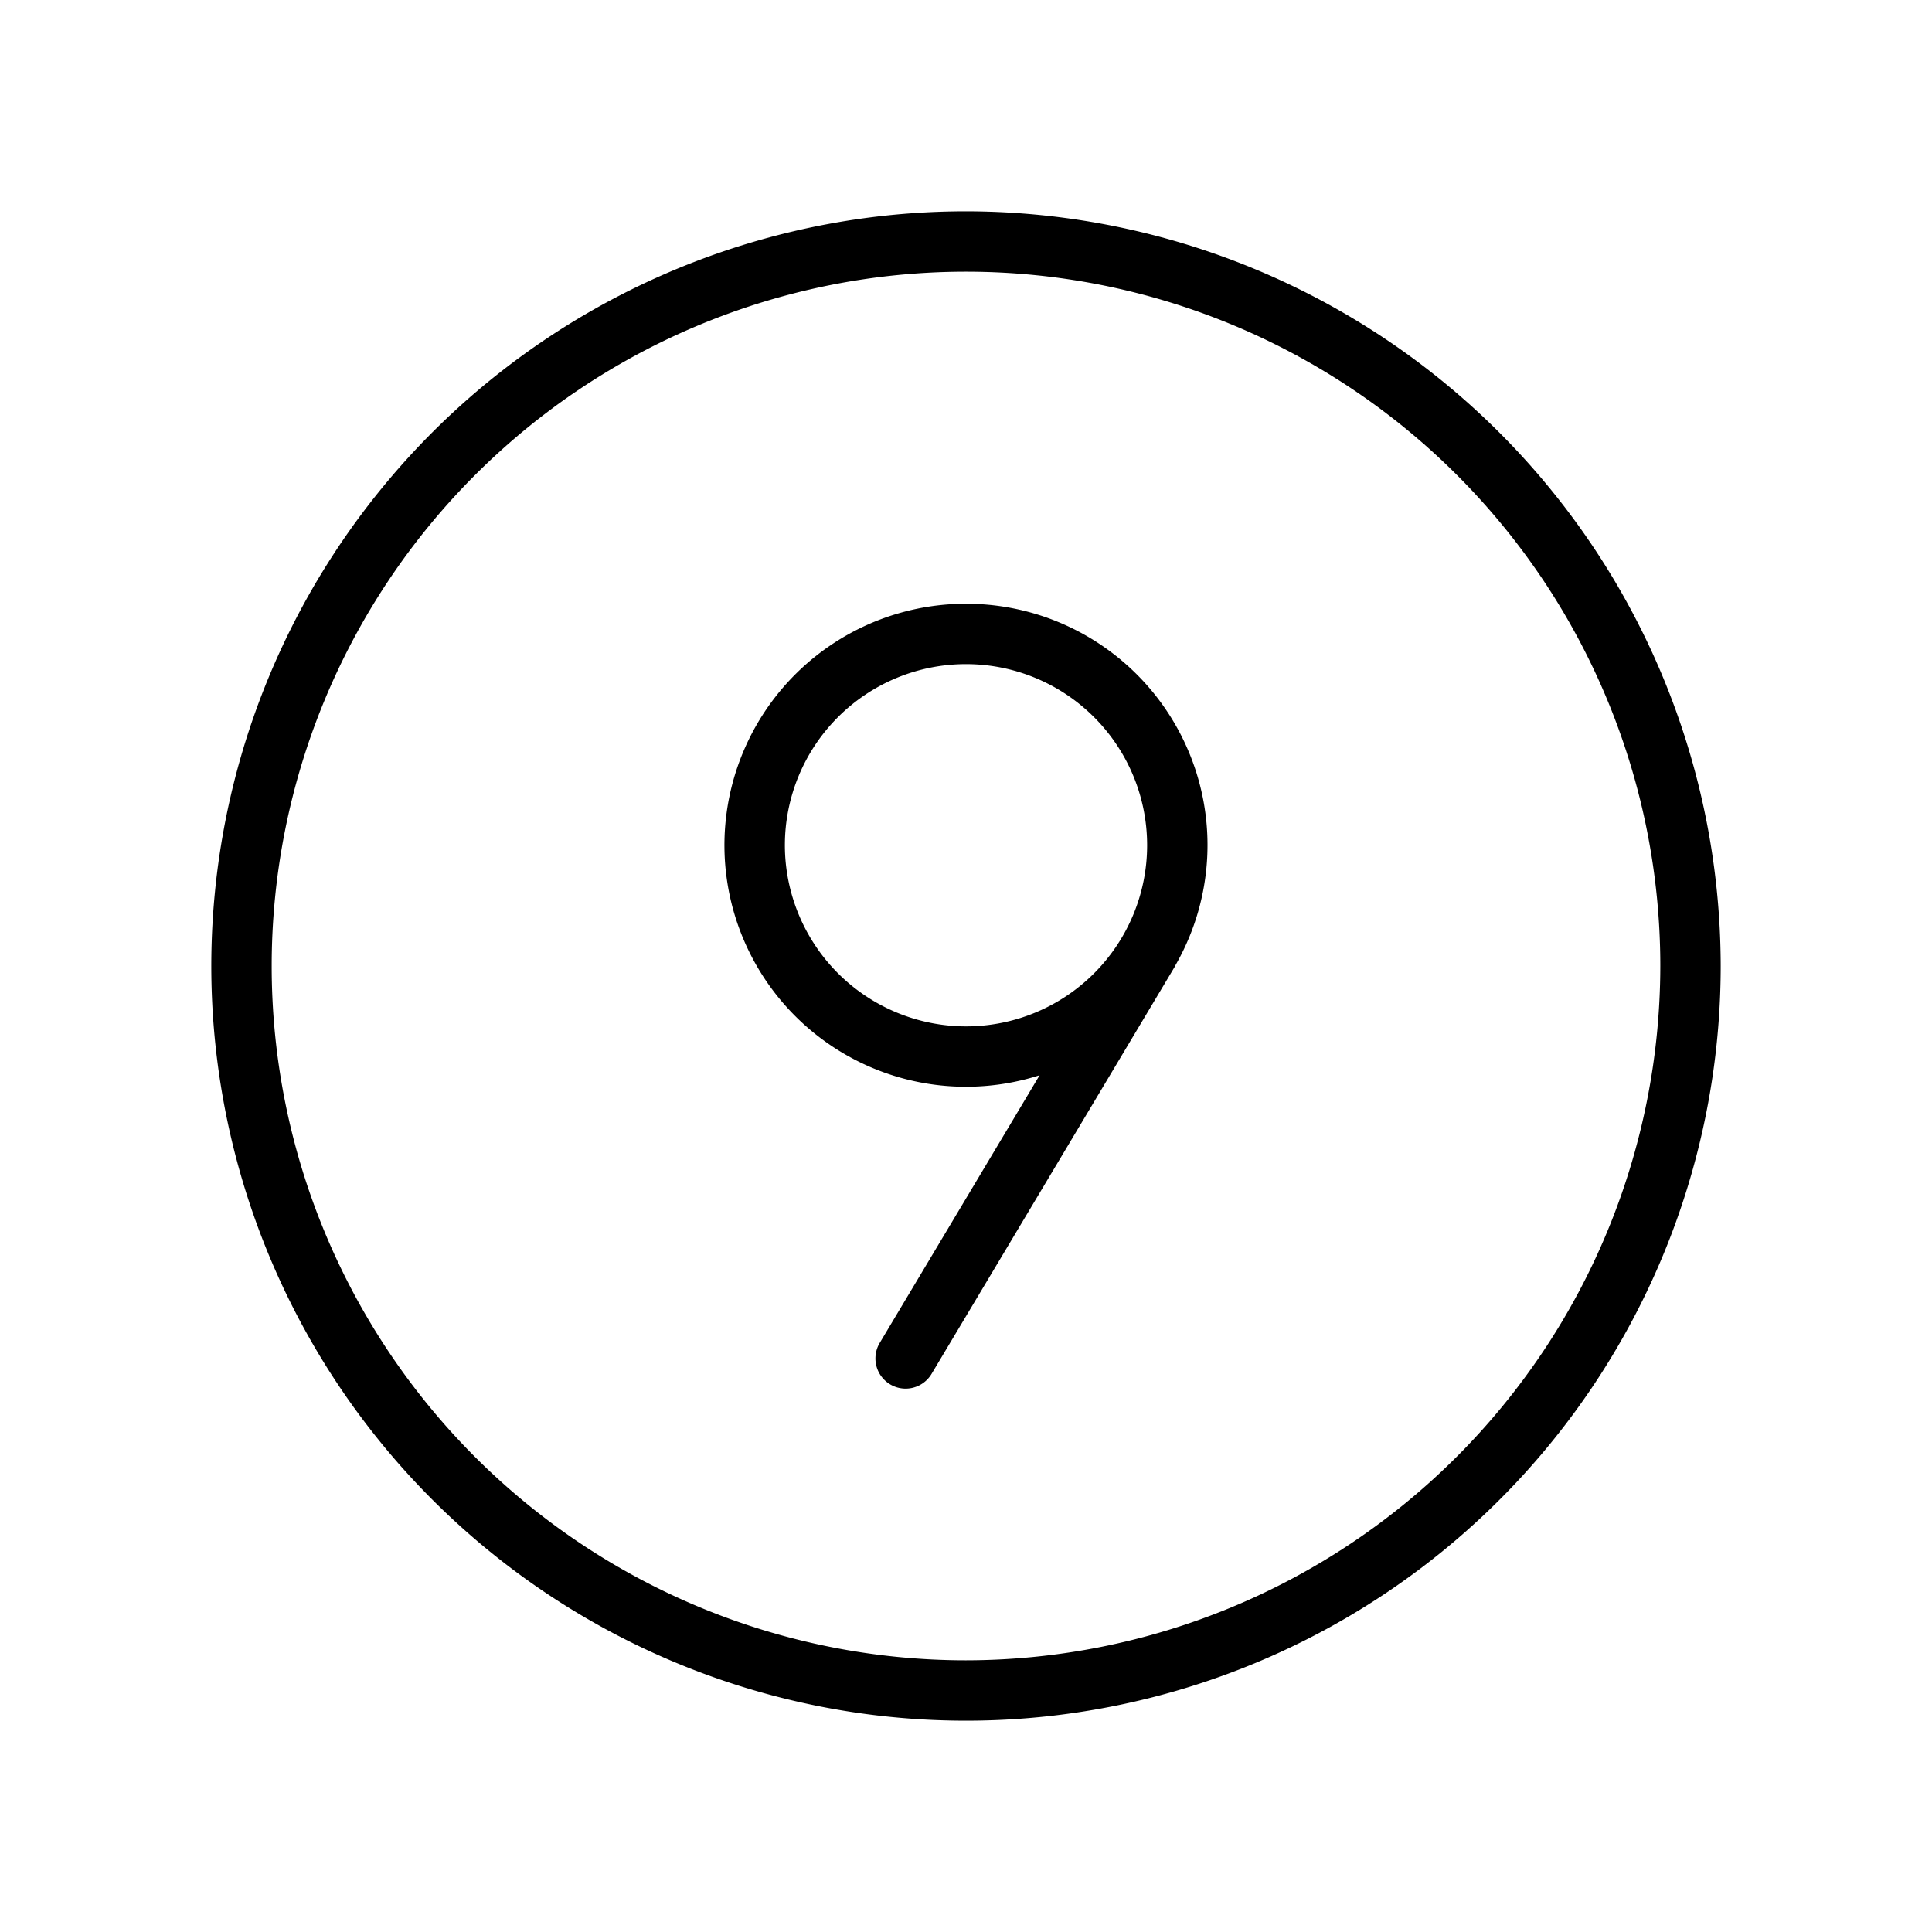
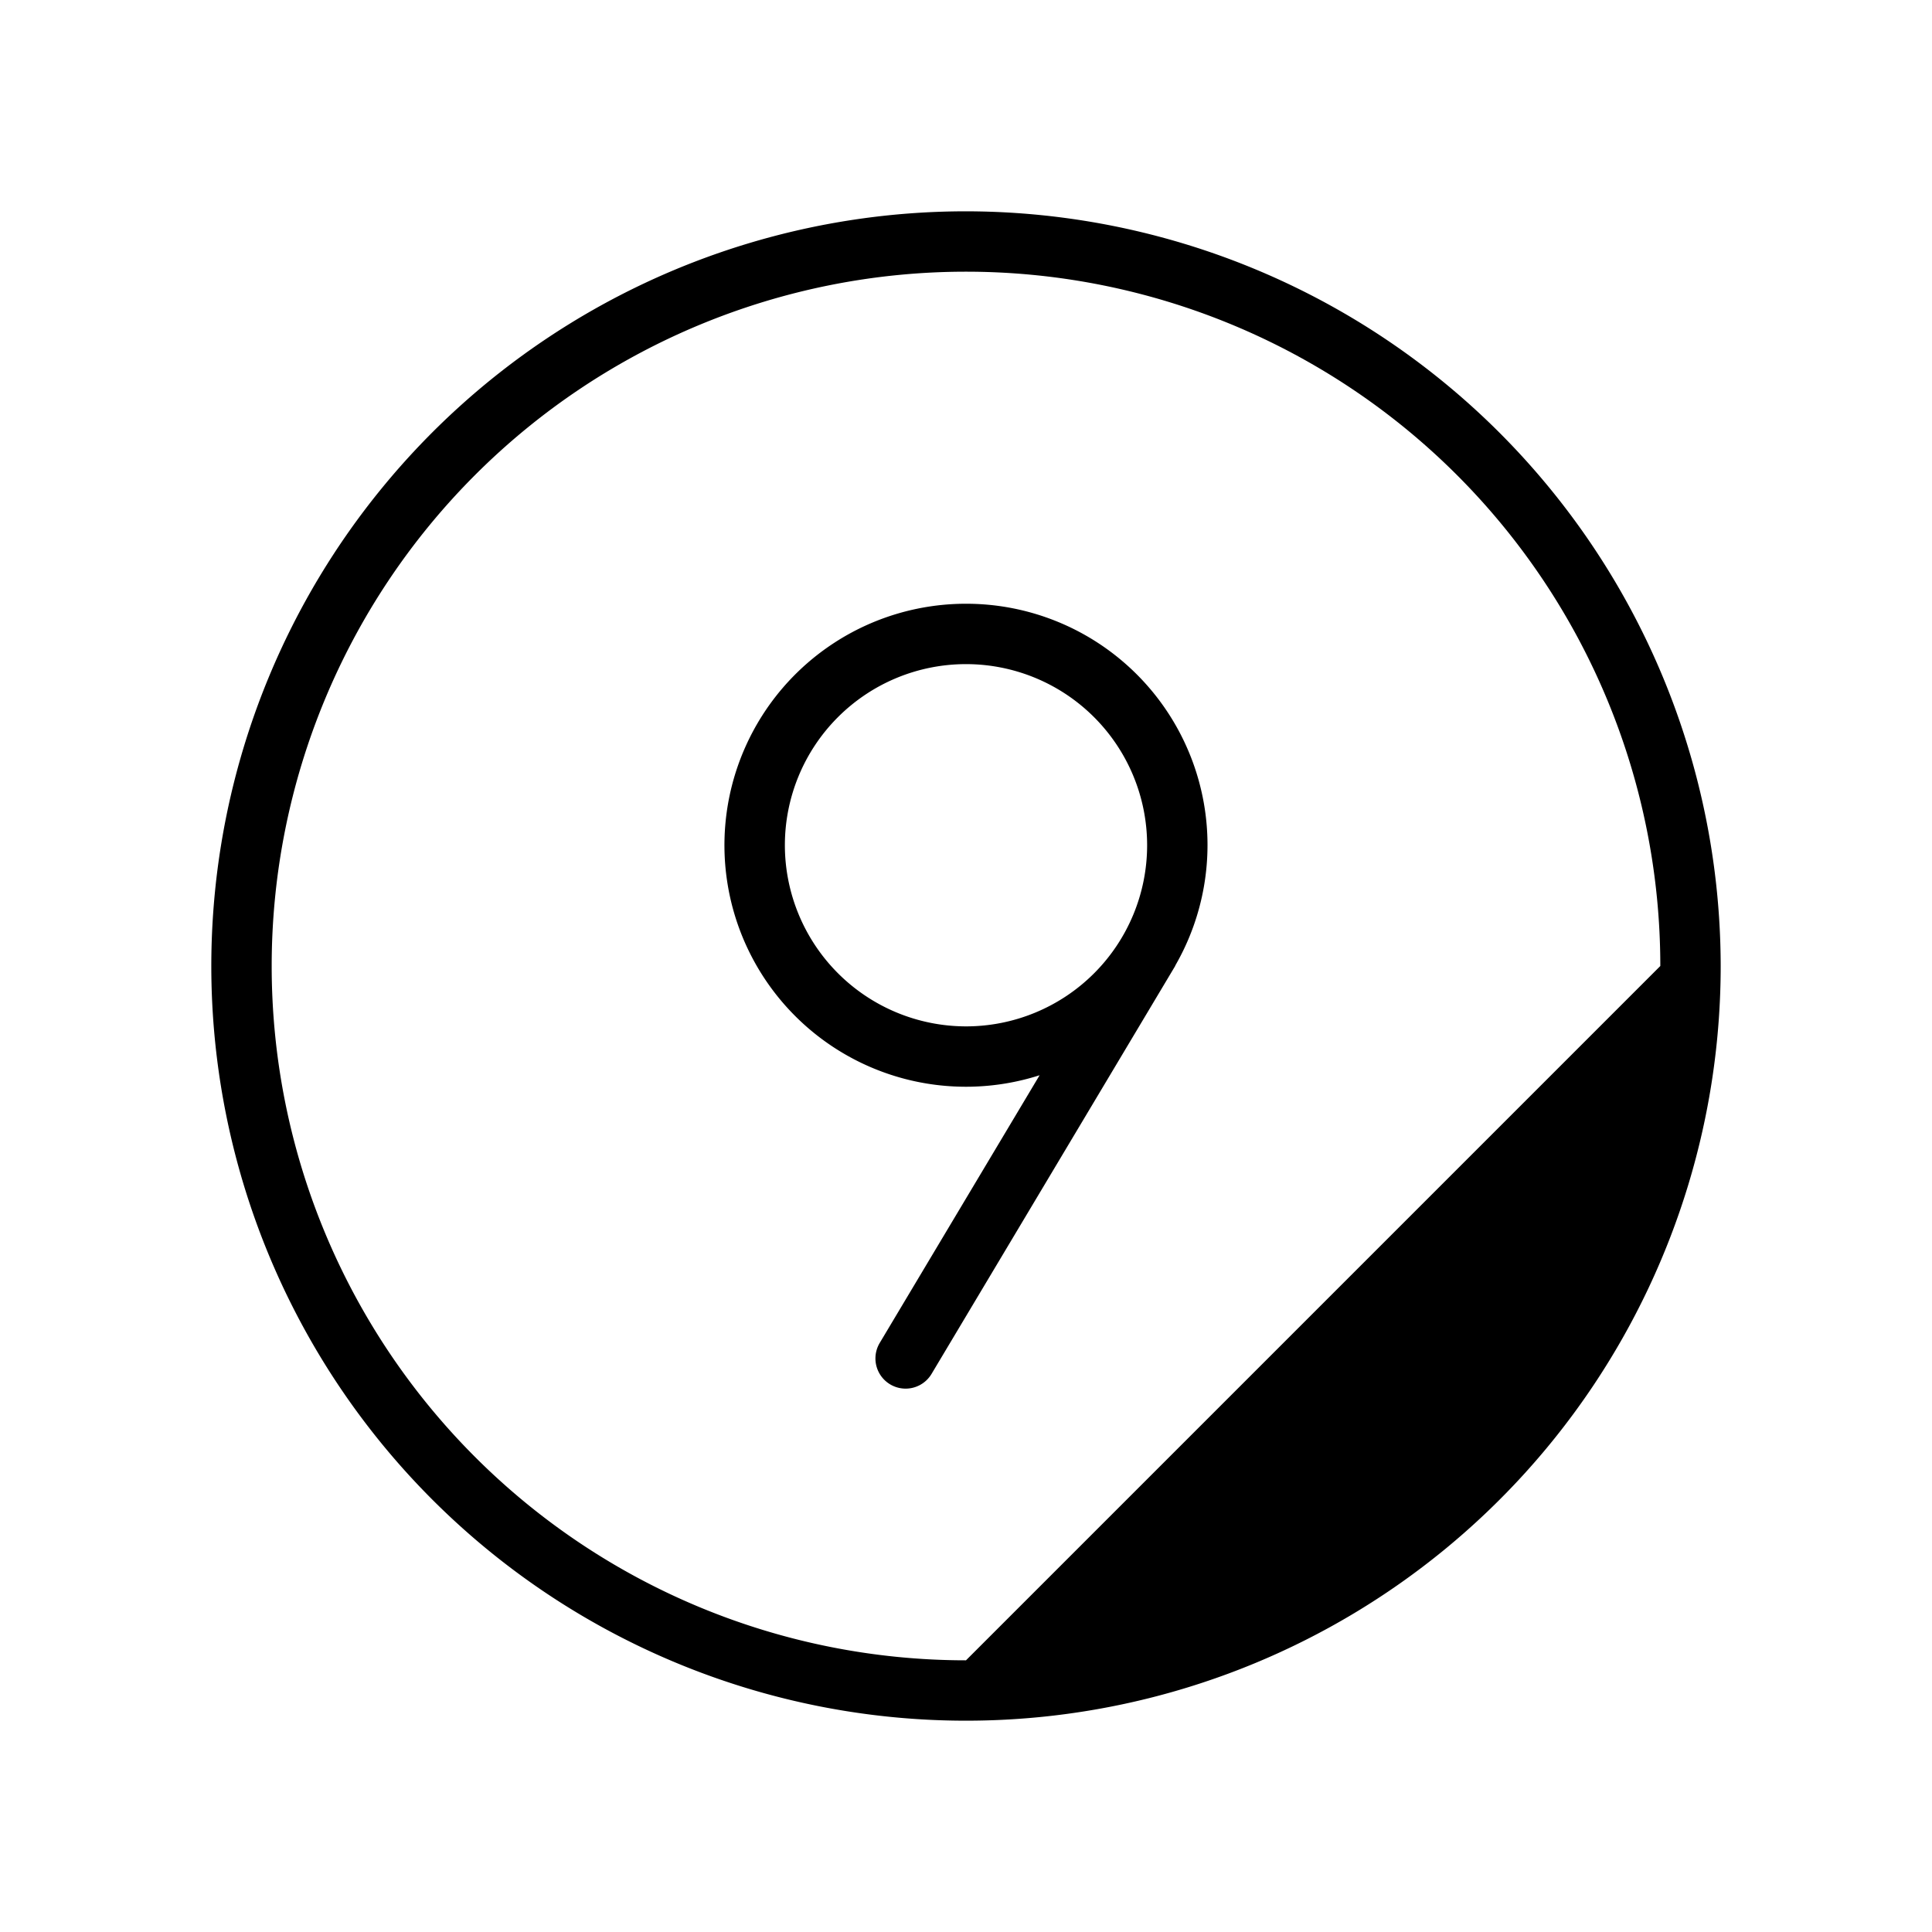
<svg xmlns="http://www.w3.org/2000/svg" fill="#000000" width="800px" height="800px" viewBox="0 0 256 256" id="Flat">
-   <path d="M128,28A100,100,0,1,0,228,128,100.113,100.113,0,0,0,128,28Zm0,192a92,92,0,1,1,92-92A92.105,92.105,0,0,1,128,220Zm0-140a32,32,0,1,0,9.753,62.475l-21.187,35.474a4,4,0,1,0,6.869,4.102l32.249-53.995c.037-.062.057-.13.091-.194A31.975,31.975,0,0,0,128,80Zm-24,32a24,24,0,1,1,24,24A24.027,24.027,0,0,1,104,112Z" />
+   <path d="M128,28A100,100,0,1,0,228,128,100.113,100.113,0,0,0,128,28Zm0,192a92,92,0,1,1,92-92Zm0-140a32,32,0,1,0,9.753,62.475l-21.187,35.474a4,4,0,1,0,6.869,4.102l32.249-53.995c.037-.062.057-.13.091-.194A31.975,31.975,0,0,0,128,80Zm-24,32a24,24,0,1,1,24,24A24.027,24.027,0,0,1,104,112Z" />
</svg>